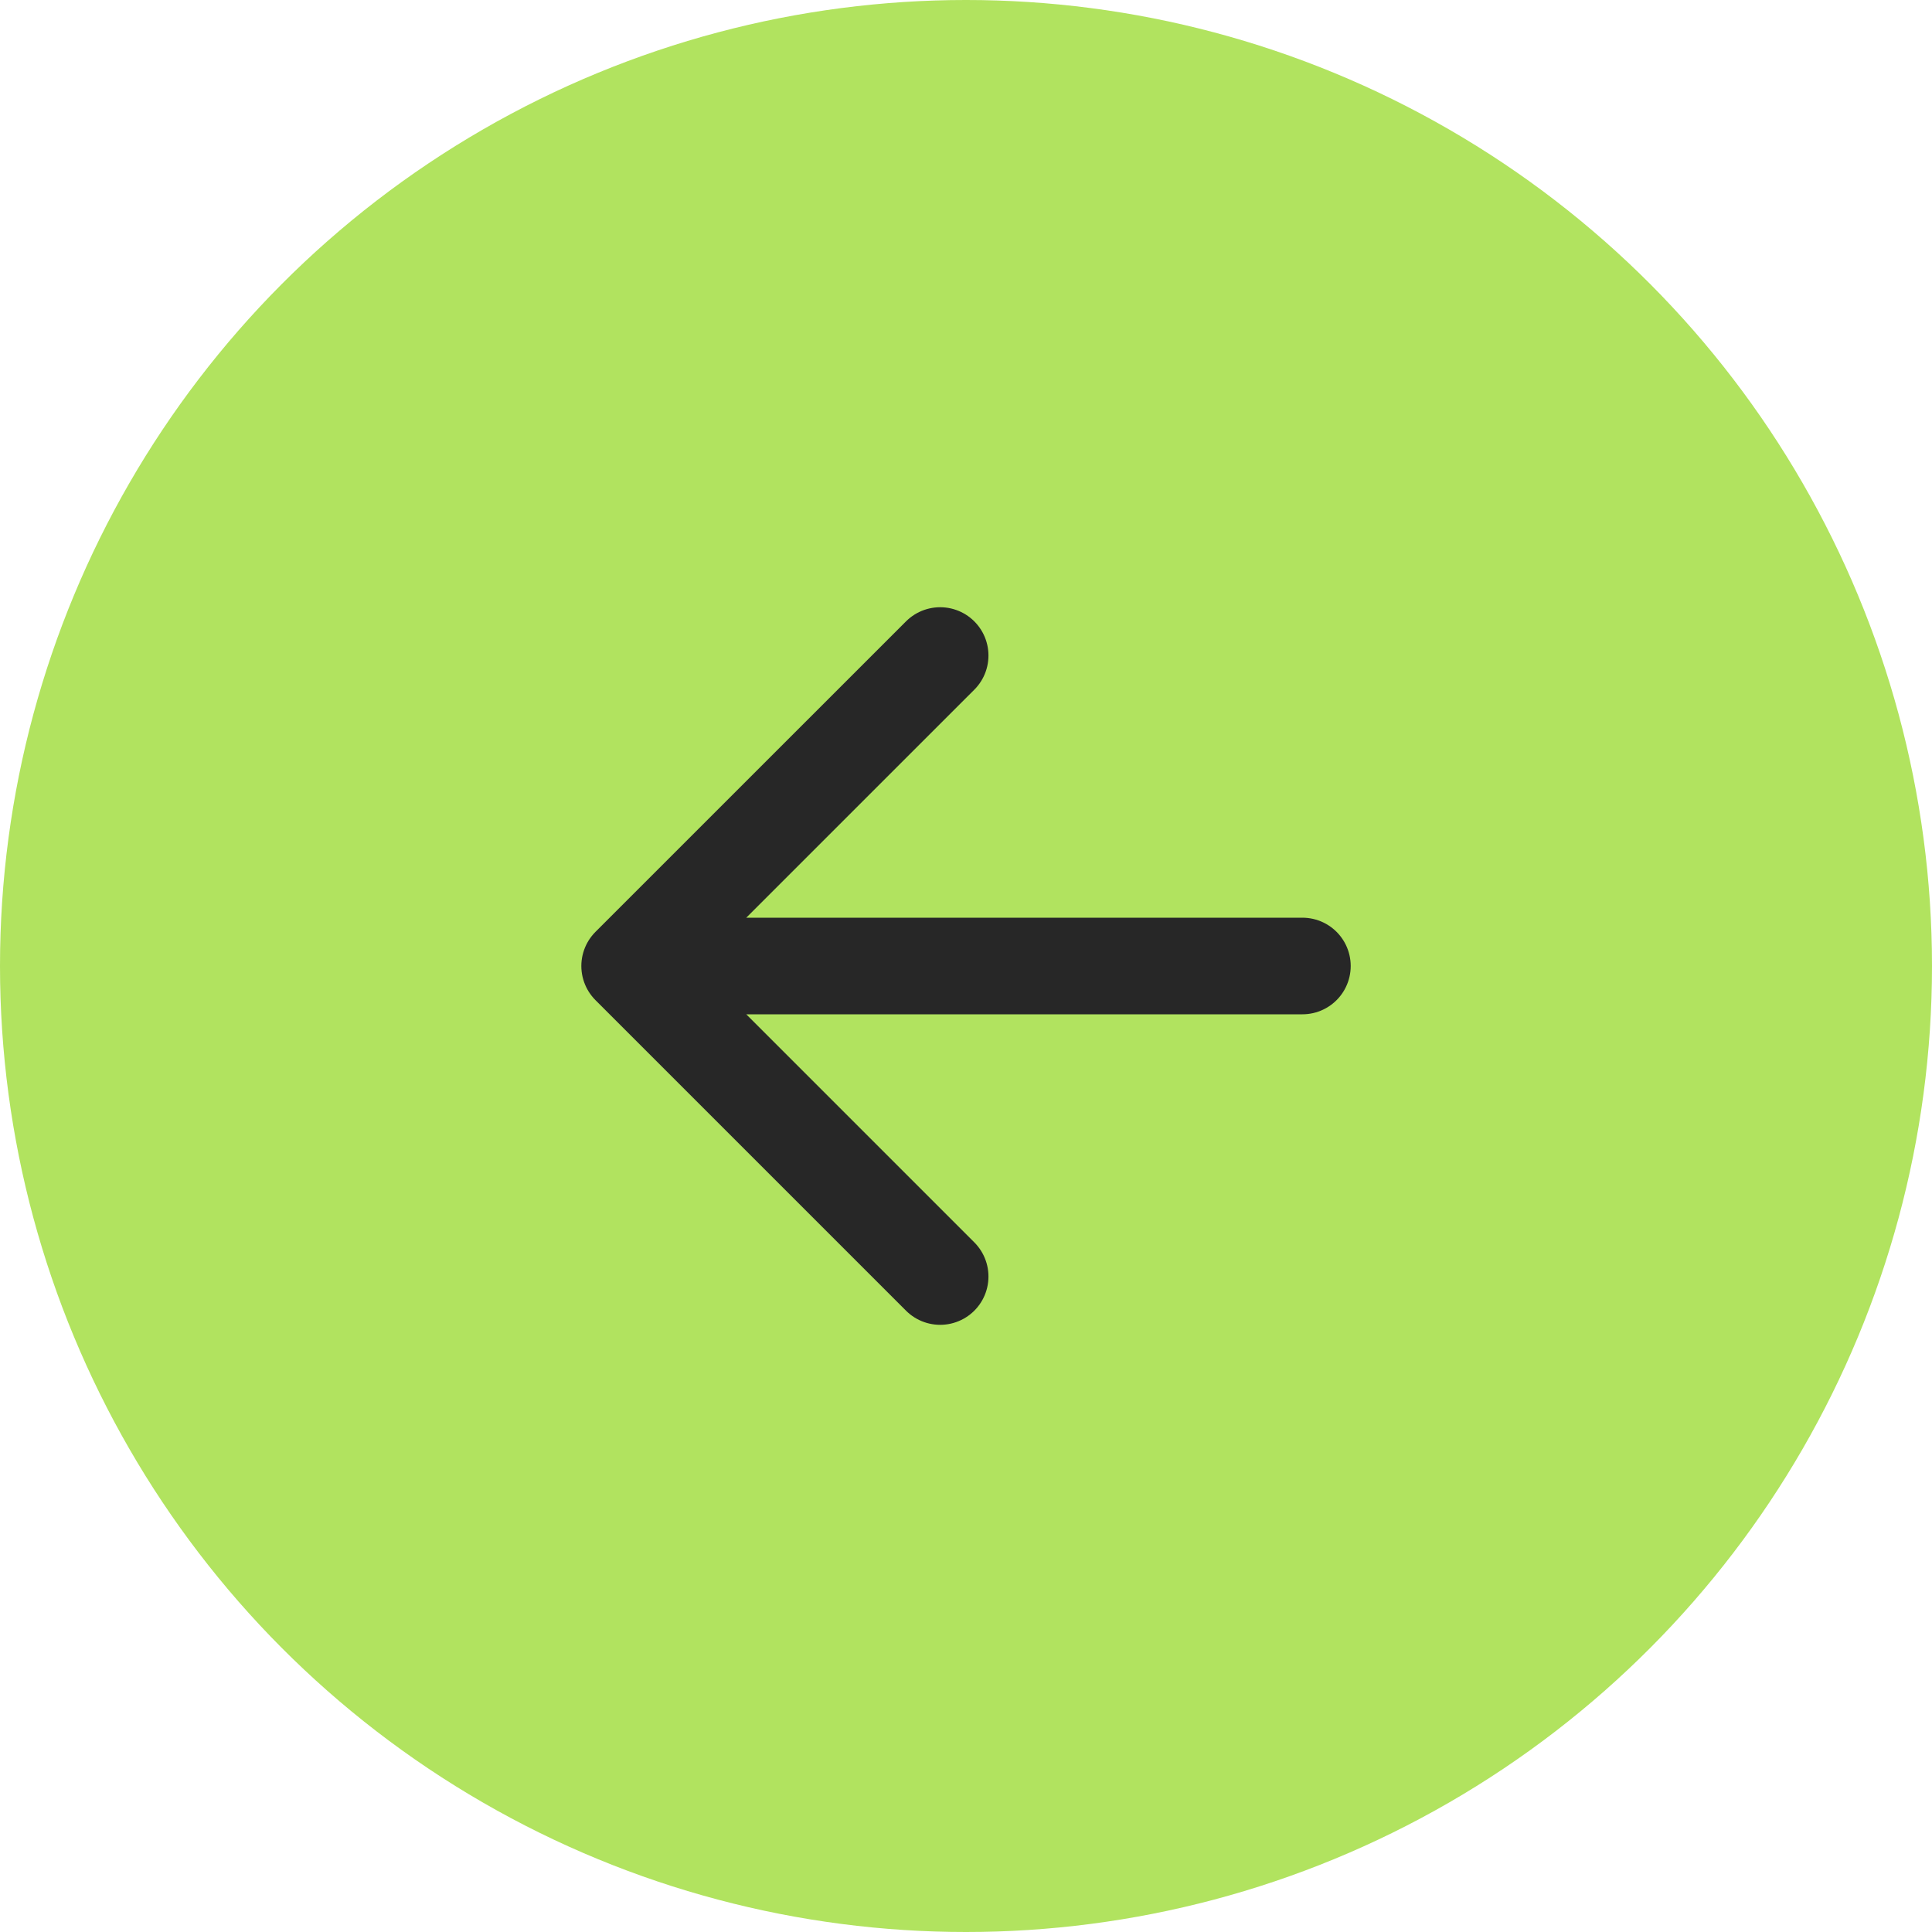
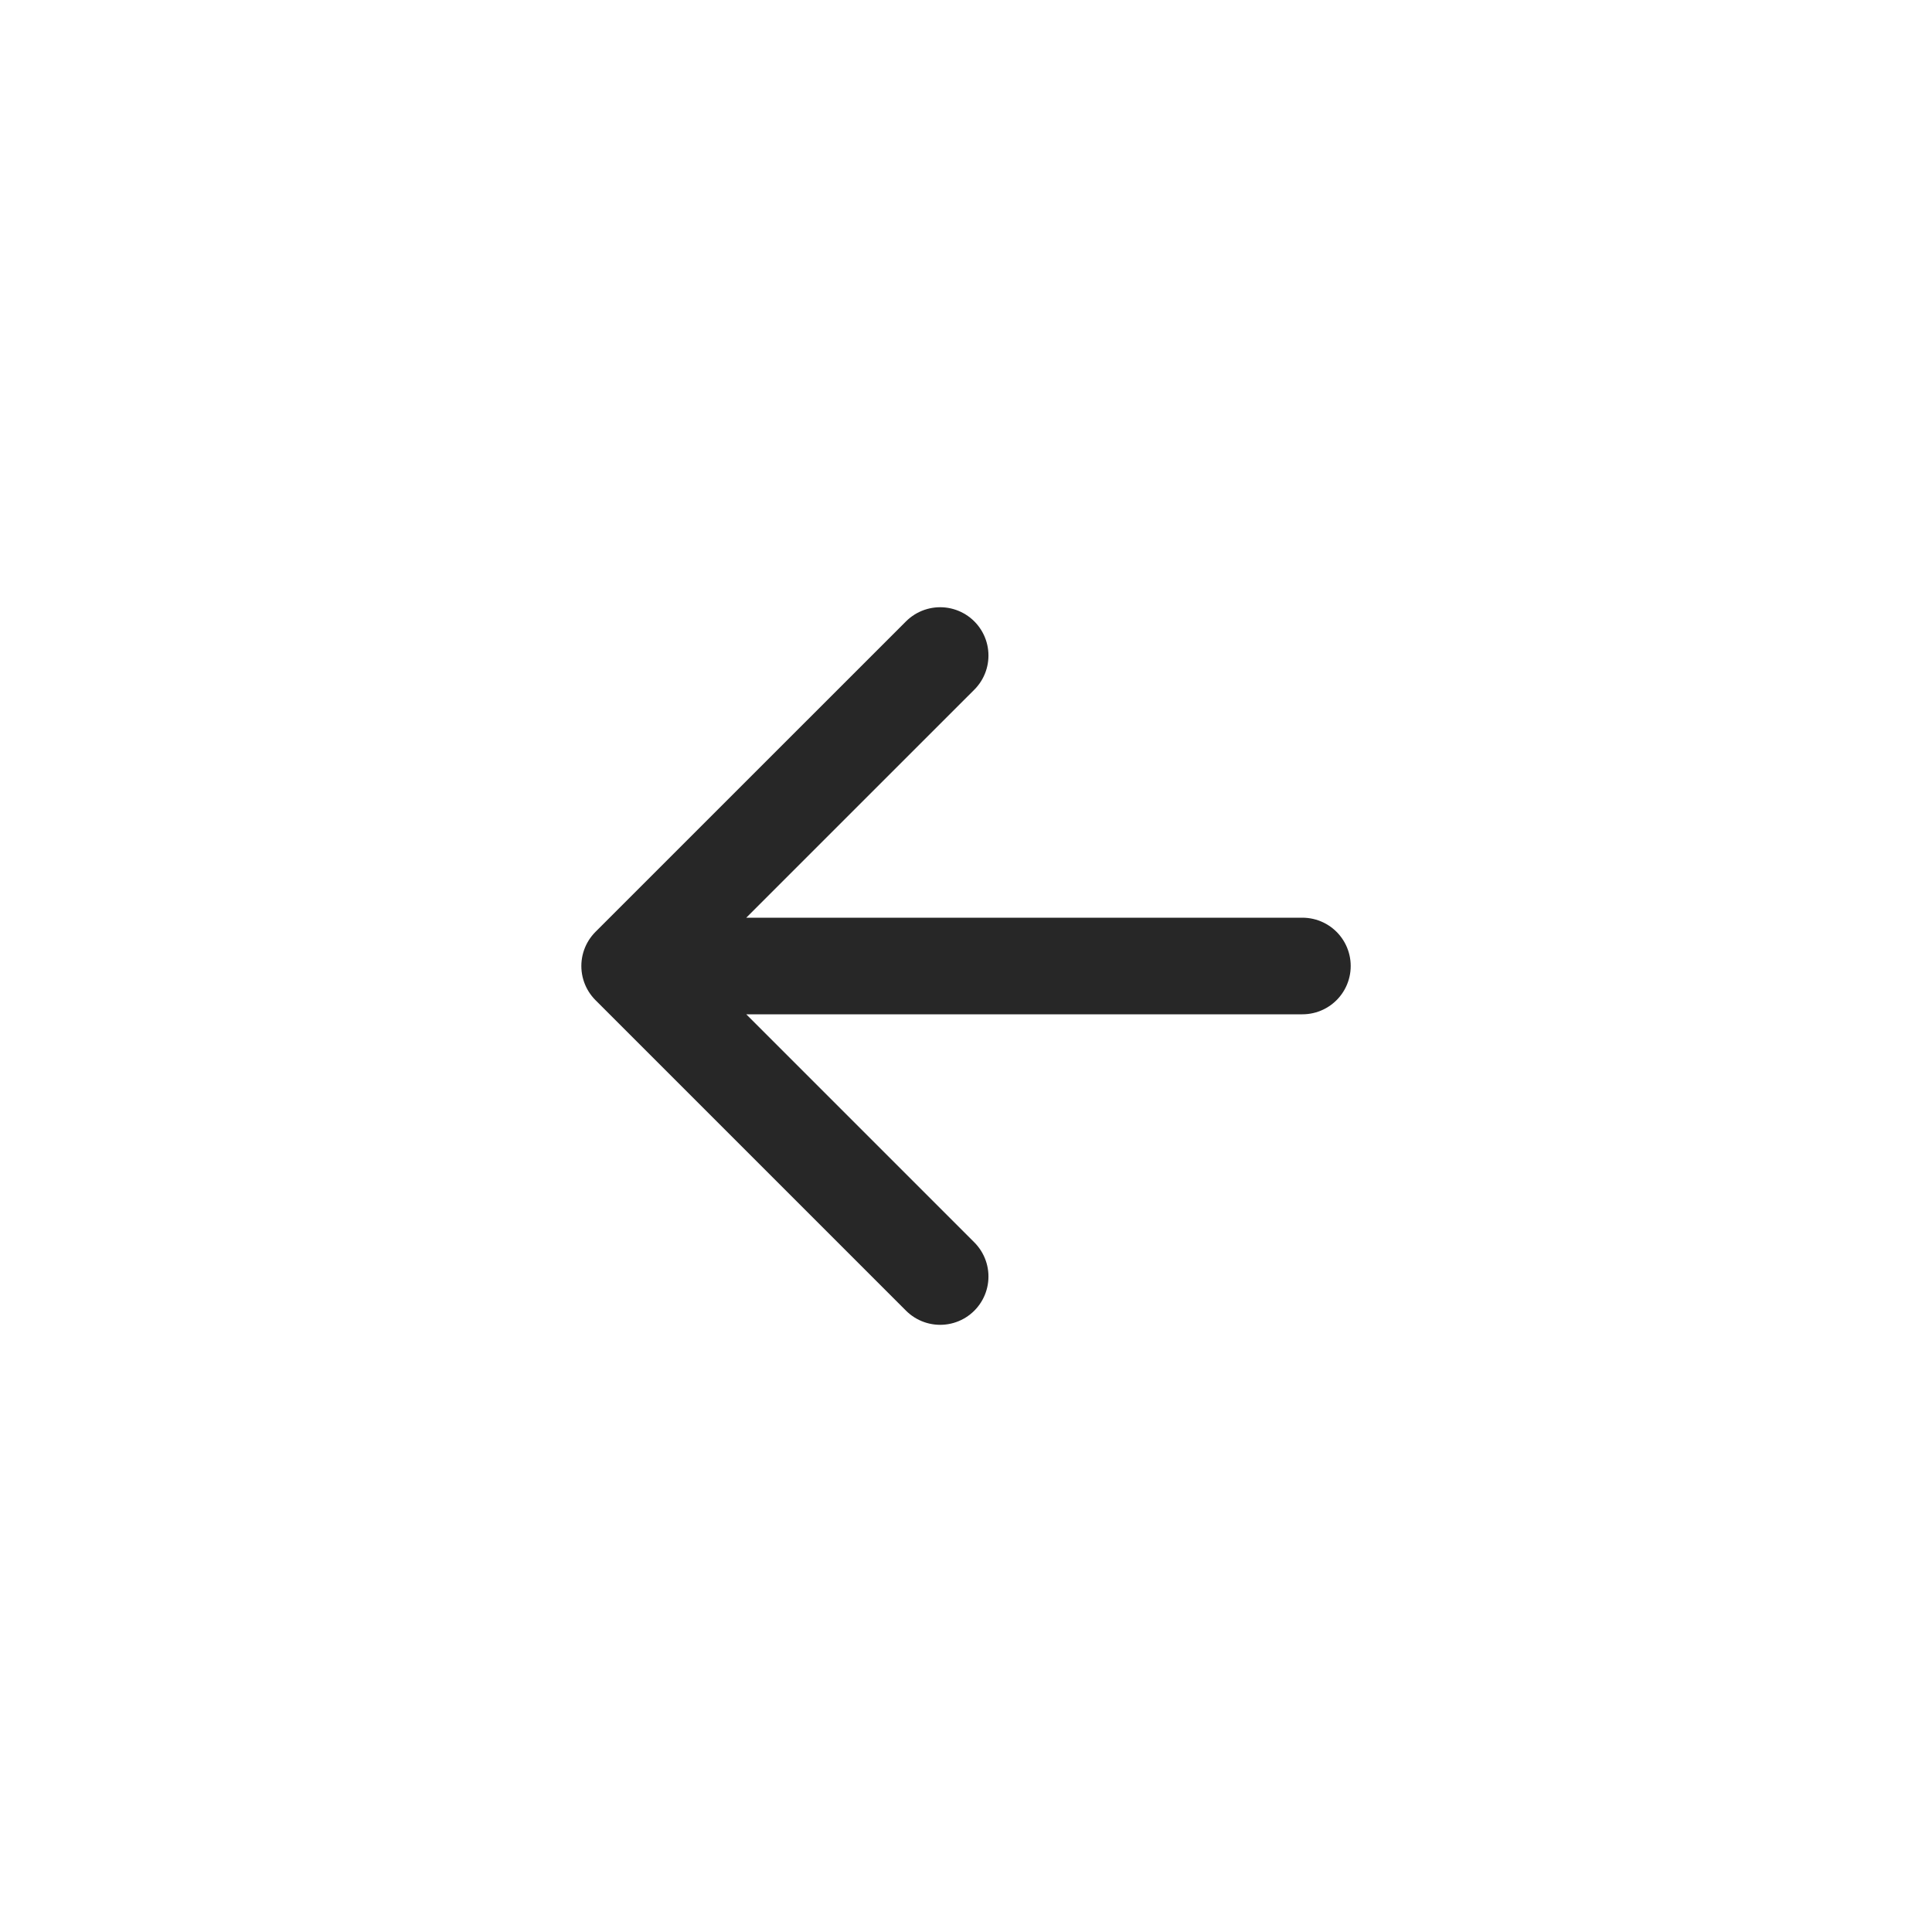
<svg xmlns="http://www.w3.org/2000/svg" width="40" height="40" viewBox="0 0 40 40" fill="none">
-   <circle cx="20" cy="20" r="20" transform="rotate(180 20 20)" fill="#B1E35F" />
  <path d="M19.465 26.429L13.036 20L19.465 13.572M13.929 20H26.965" stroke="#272727" stroke-width="2" stroke-linecap="round" stroke-linejoin="round" />
</svg>